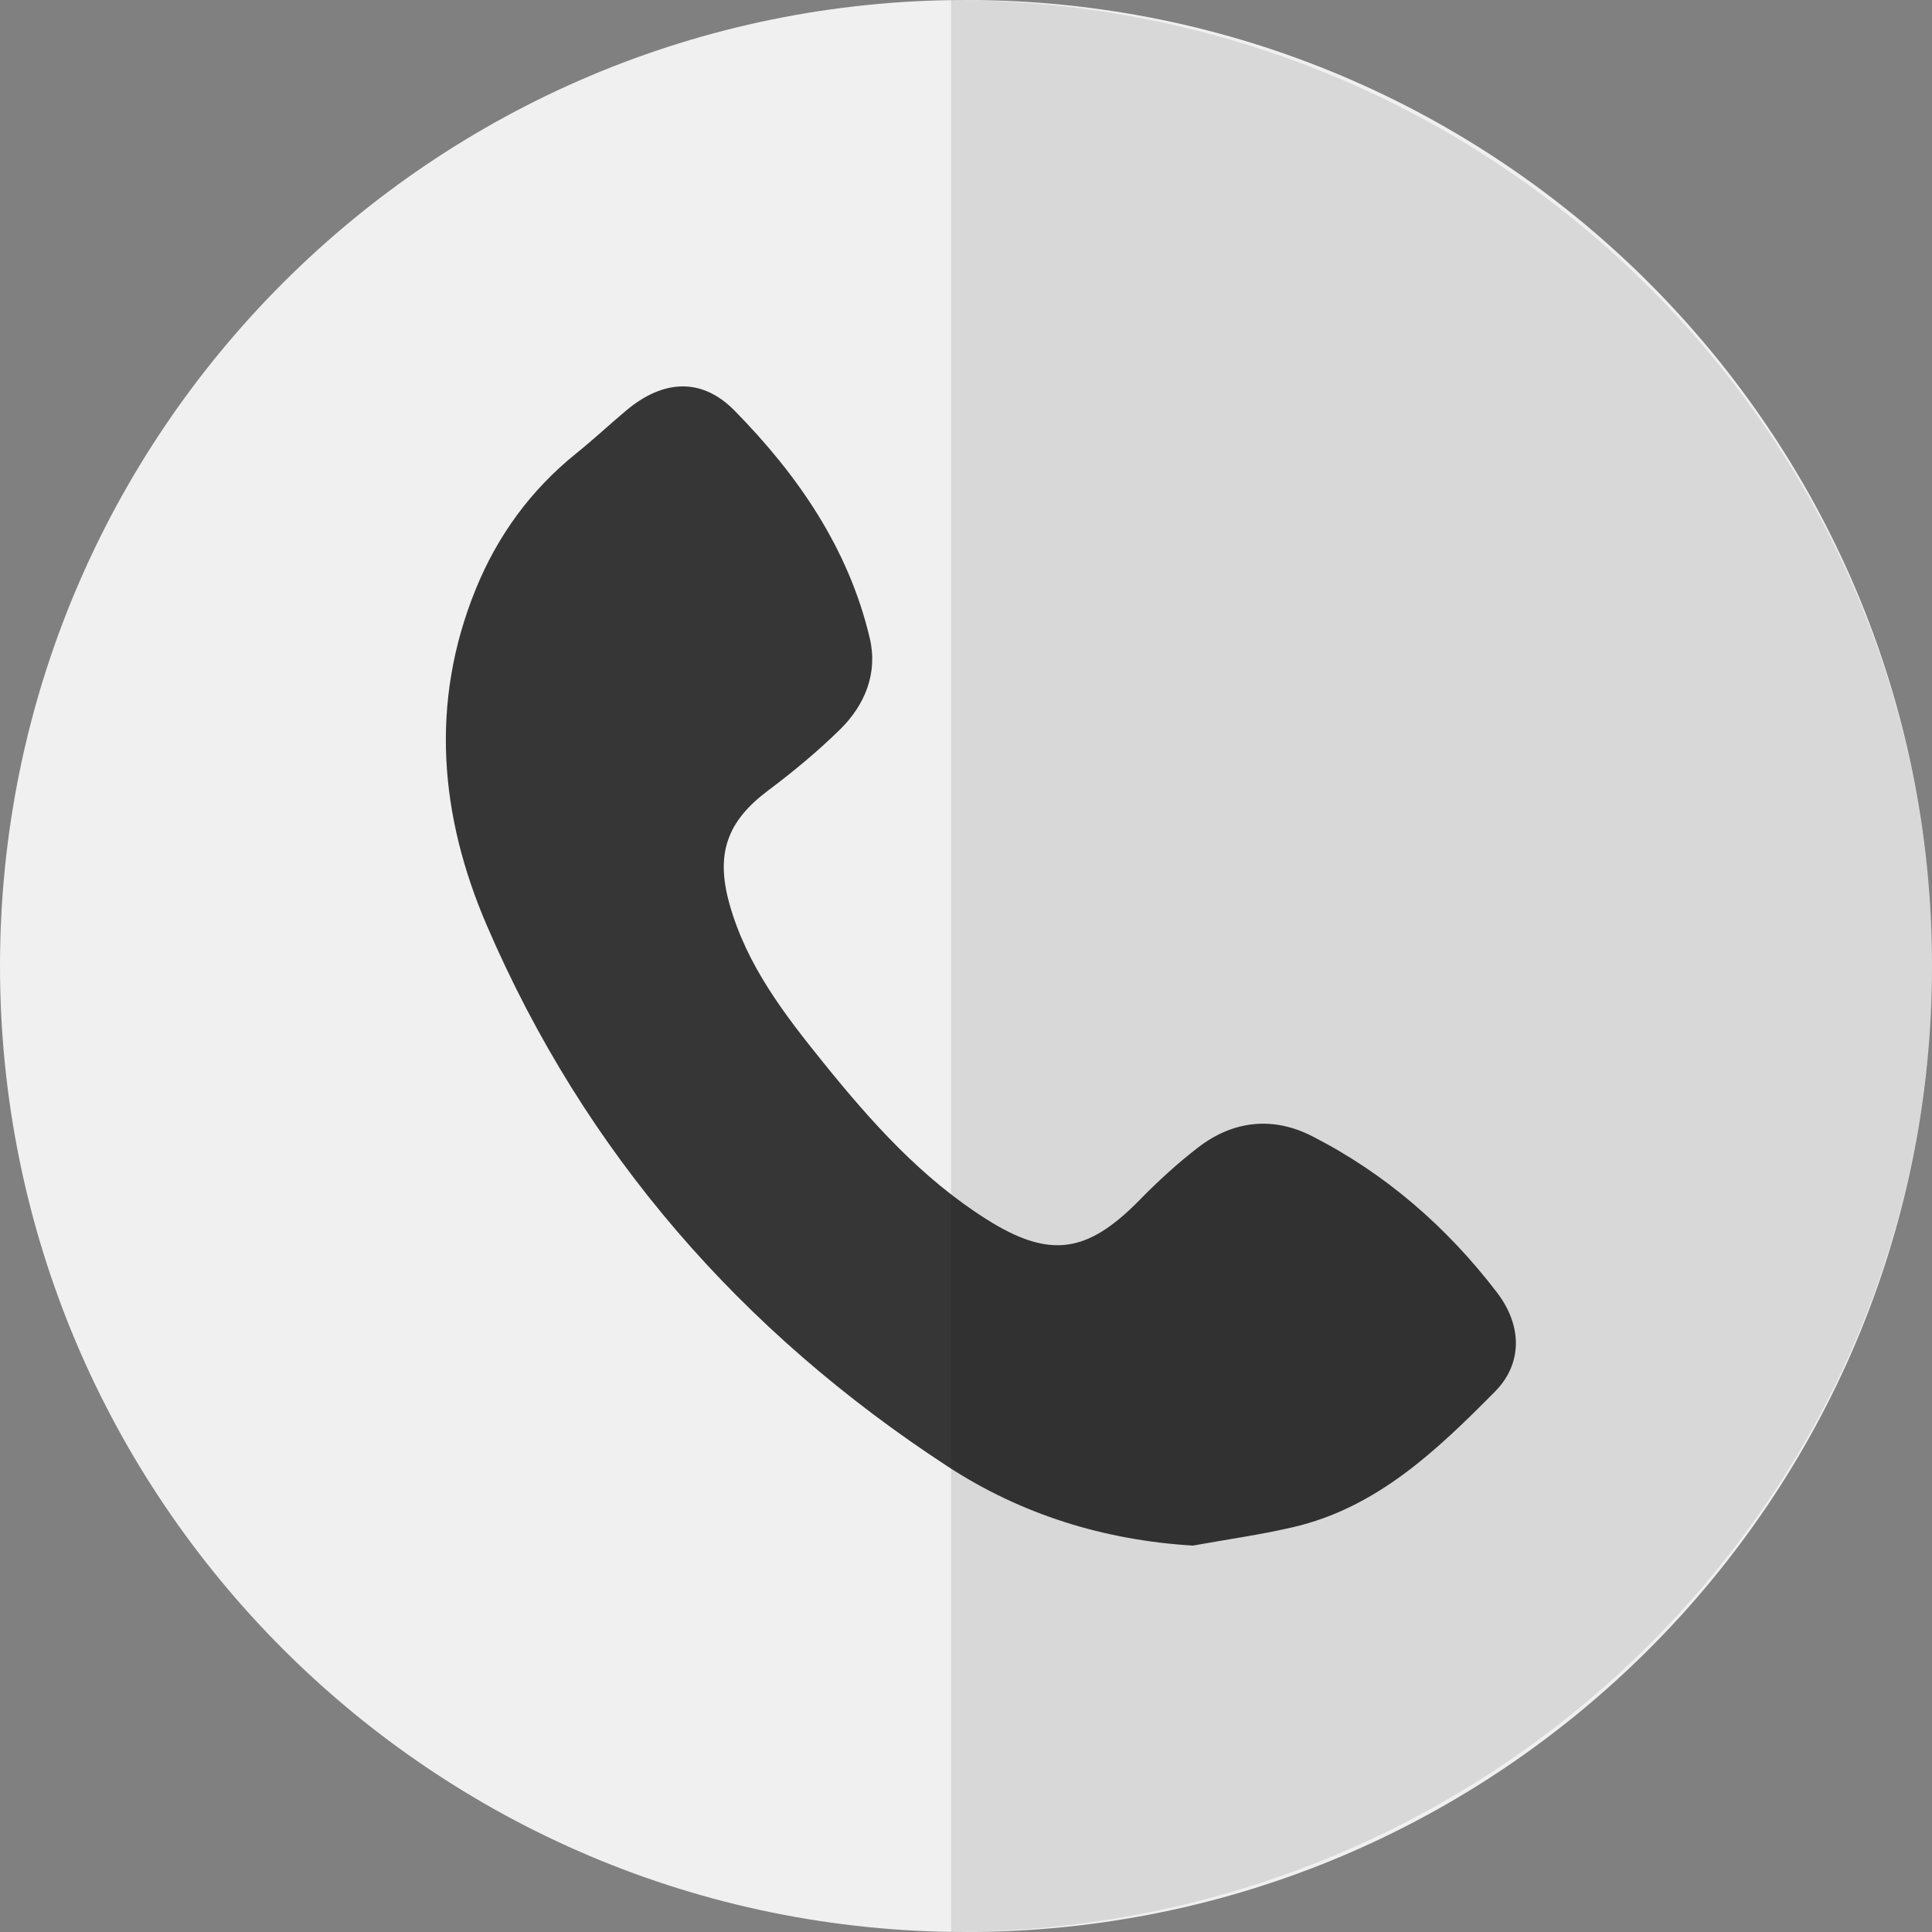
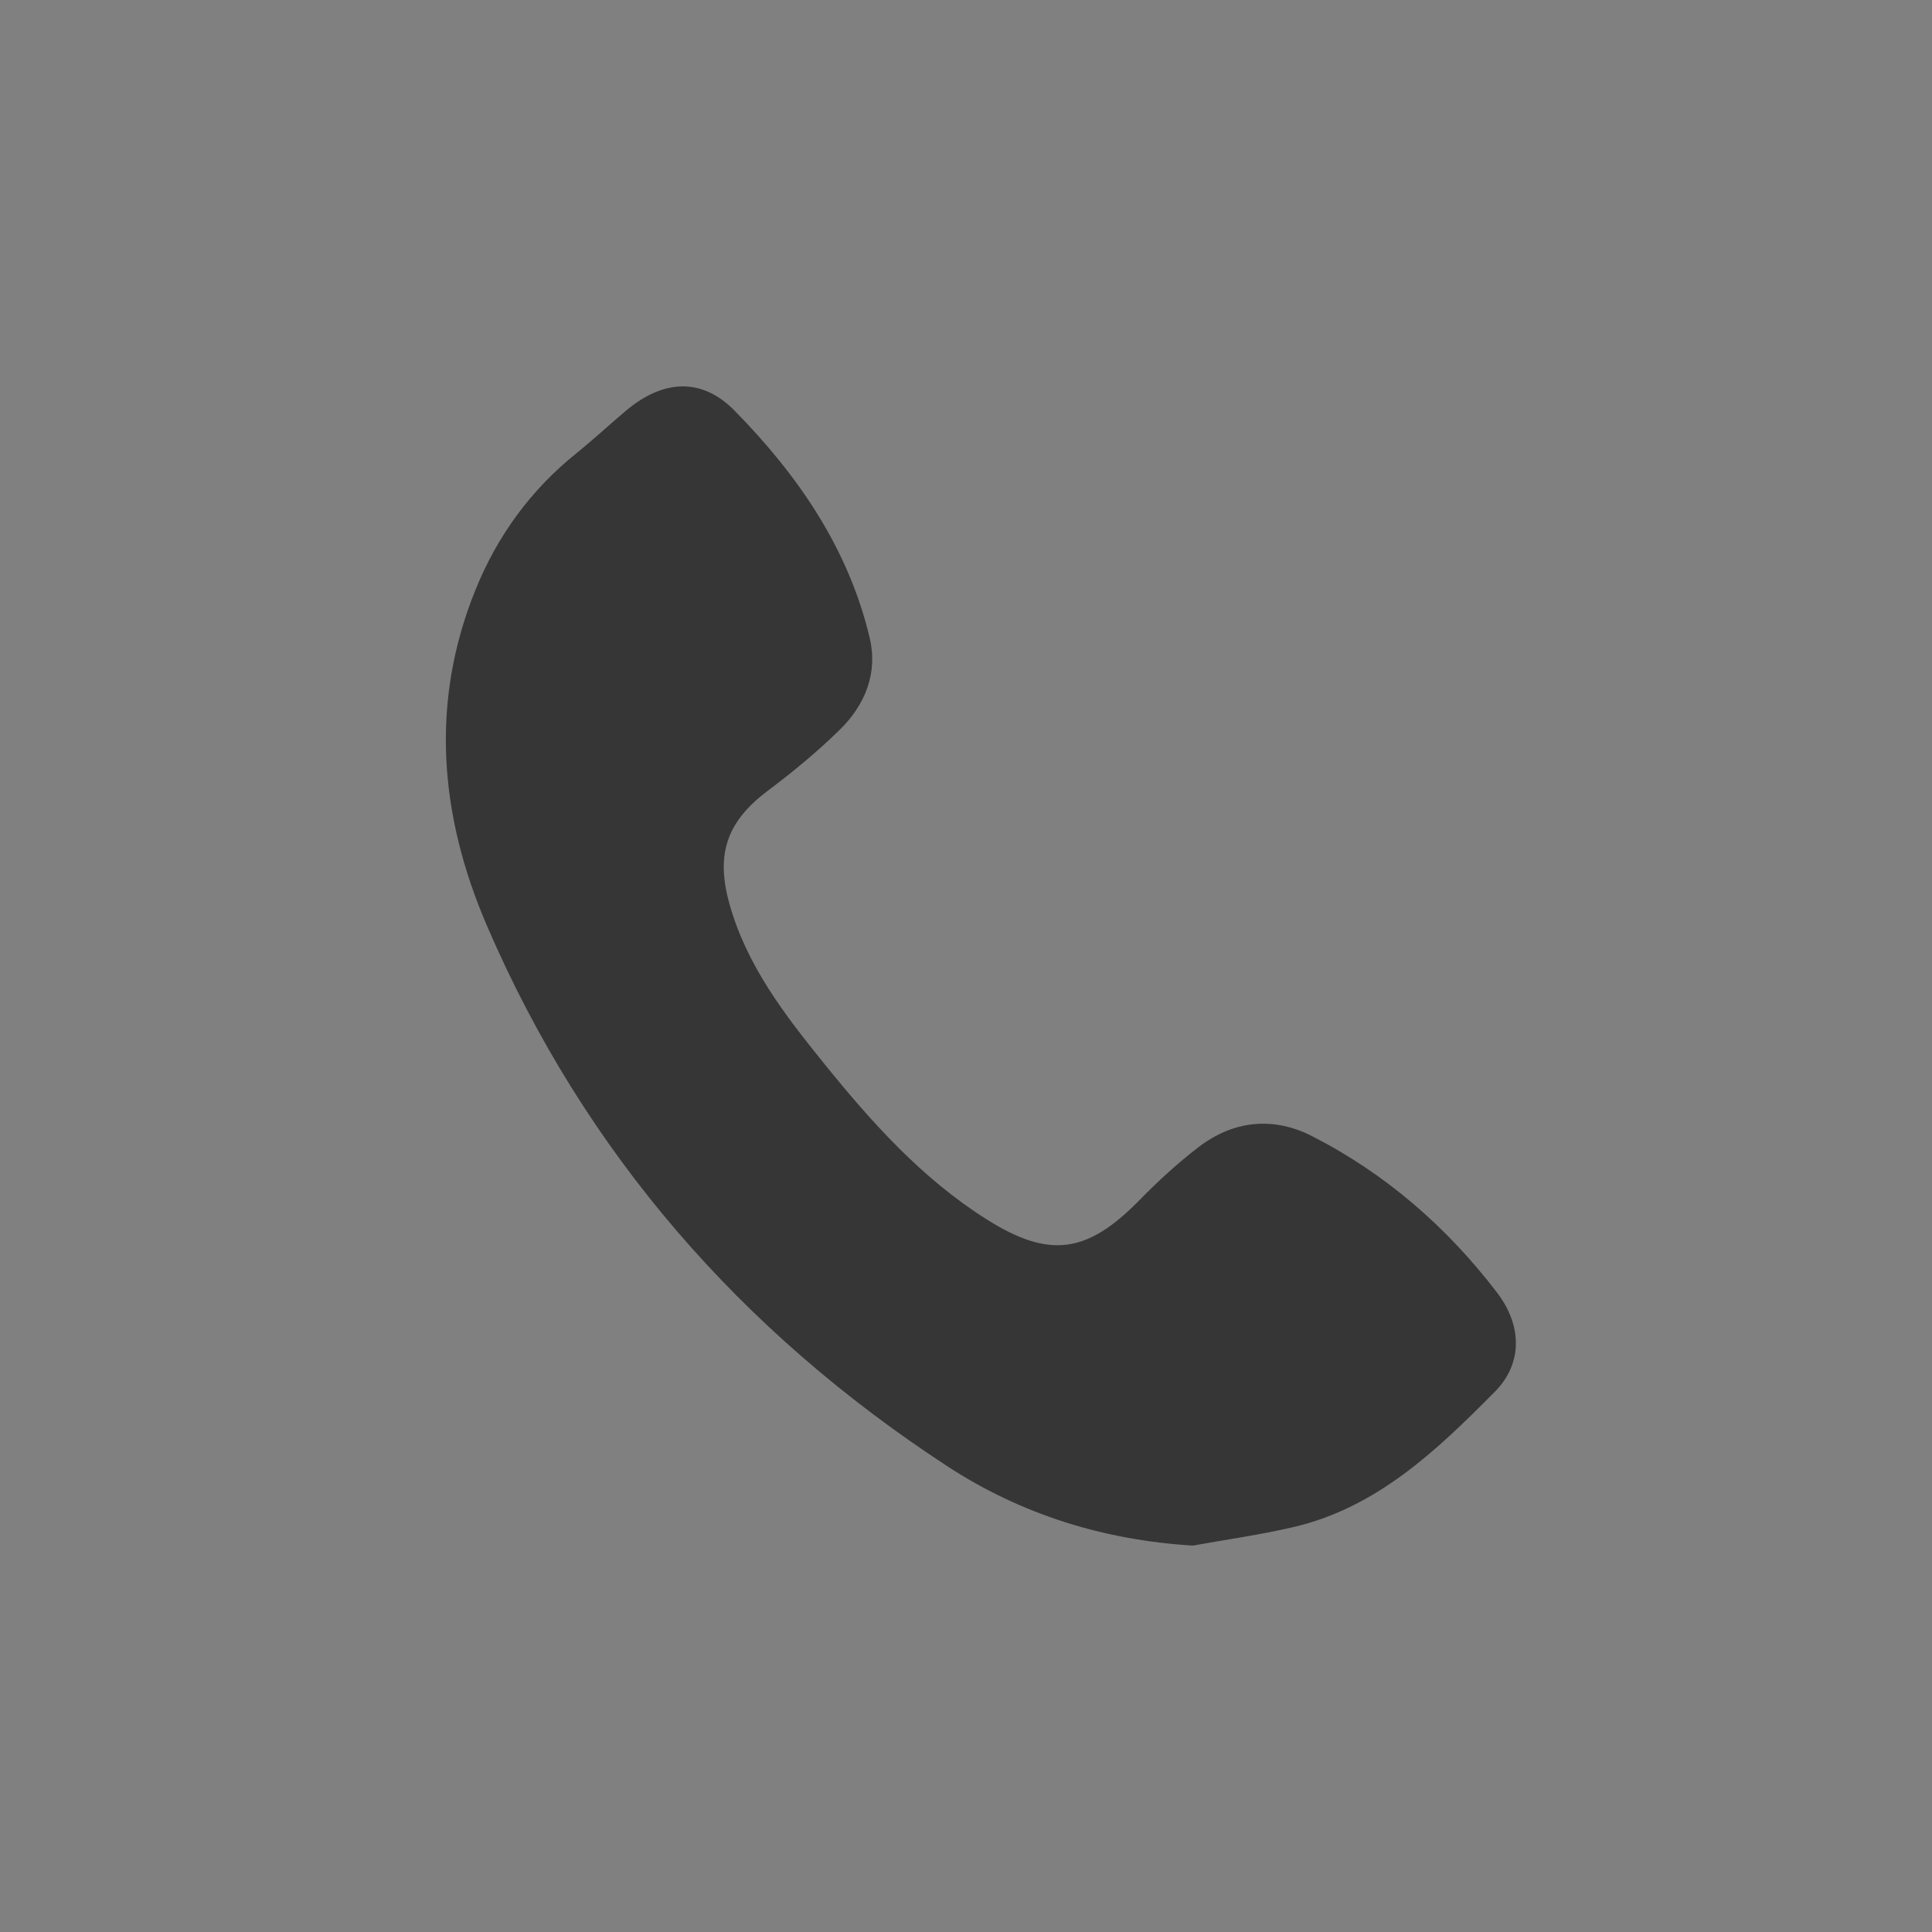
<svg xmlns="http://www.w3.org/2000/svg" width="65px" height="65px" viewBox="0 0 65 65" version="1.1">
  <rect x="0" y="0" width="65" height="65" fill="#808080" stroke="none" />
  <title>Group 10</title>
  <desc>Created with Sketch.</desc>
  <g id="Page-1" stroke="none" stroke-width="1" fill="none" fill-rule="evenodd">
    <g id="OrganisationPage" transform="translate(-772, -883)">
      <g id="Group-10" transform="translate(772, 883)">
-         <path d="M32.5,65 C14.551,65 0,50.449 0,32.5 C0,14.551 14.551,0 32.5,0 C50.449,0 65,14.551 65,32.5 C65,50.449 50.449,65 32.5,65 Z" id="Path" fill="#F0F0F0" fill-rule="nonzero" />
        <path d="M40.132,52 C37.128,51.817 34.349,50.947 31.88,49.335 C24.95,44.811 19.671,38.79 16.376,31.13 C14.798,27.462 14.45,23.647 16.004,19.827 C16.742,18.013 17.863,16.48 19.39,15.251 C19.965,14.789 20.505,14.283 21.07,13.809 C22.293,12.783 23.595,12.678 24.71,13.812 C26.835,15.973 28.548,18.446 29.262,21.47 C29.54,22.647 29.102,23.717 28.26,24.545 C27.504,25.286 26.681,25.967 25.834,26.602 C24.469,27.627 24.07,28.713 24.538,30.397 C25.115,32.477 26.396,34.135 27.714,35.767 C29.315,37.75 31.01,39.644 33.185,41.018 C35.307,42.359 36.577,42.174 38.338,40.375 C38.956,39.744 39.614,39.14 40.313,38.602 C41.492,37.694 42.832,37.557 44.137,38.221 C46.61,39.482 48.68,41.281 50.365,43.486 C51.232,44.62 51.213,45.895 50.297,46.819 C48.343,48.792 46.326,50.728 43.496,51.382 C42.386,51.639 41.254,51.797 40.132,52" id="Fill-1" fill="#373636" />
-         <path d="M32,65 L32,0 C50.225,0 65,14.551 65,32.5 C65,50.449 50.225,65 32,65 Z" id="Combined-Shape" fill-opacity="0.1" fill="#000000" fill-rule="nonzero" />
      </g>
    </g>
  </g>
</svg>